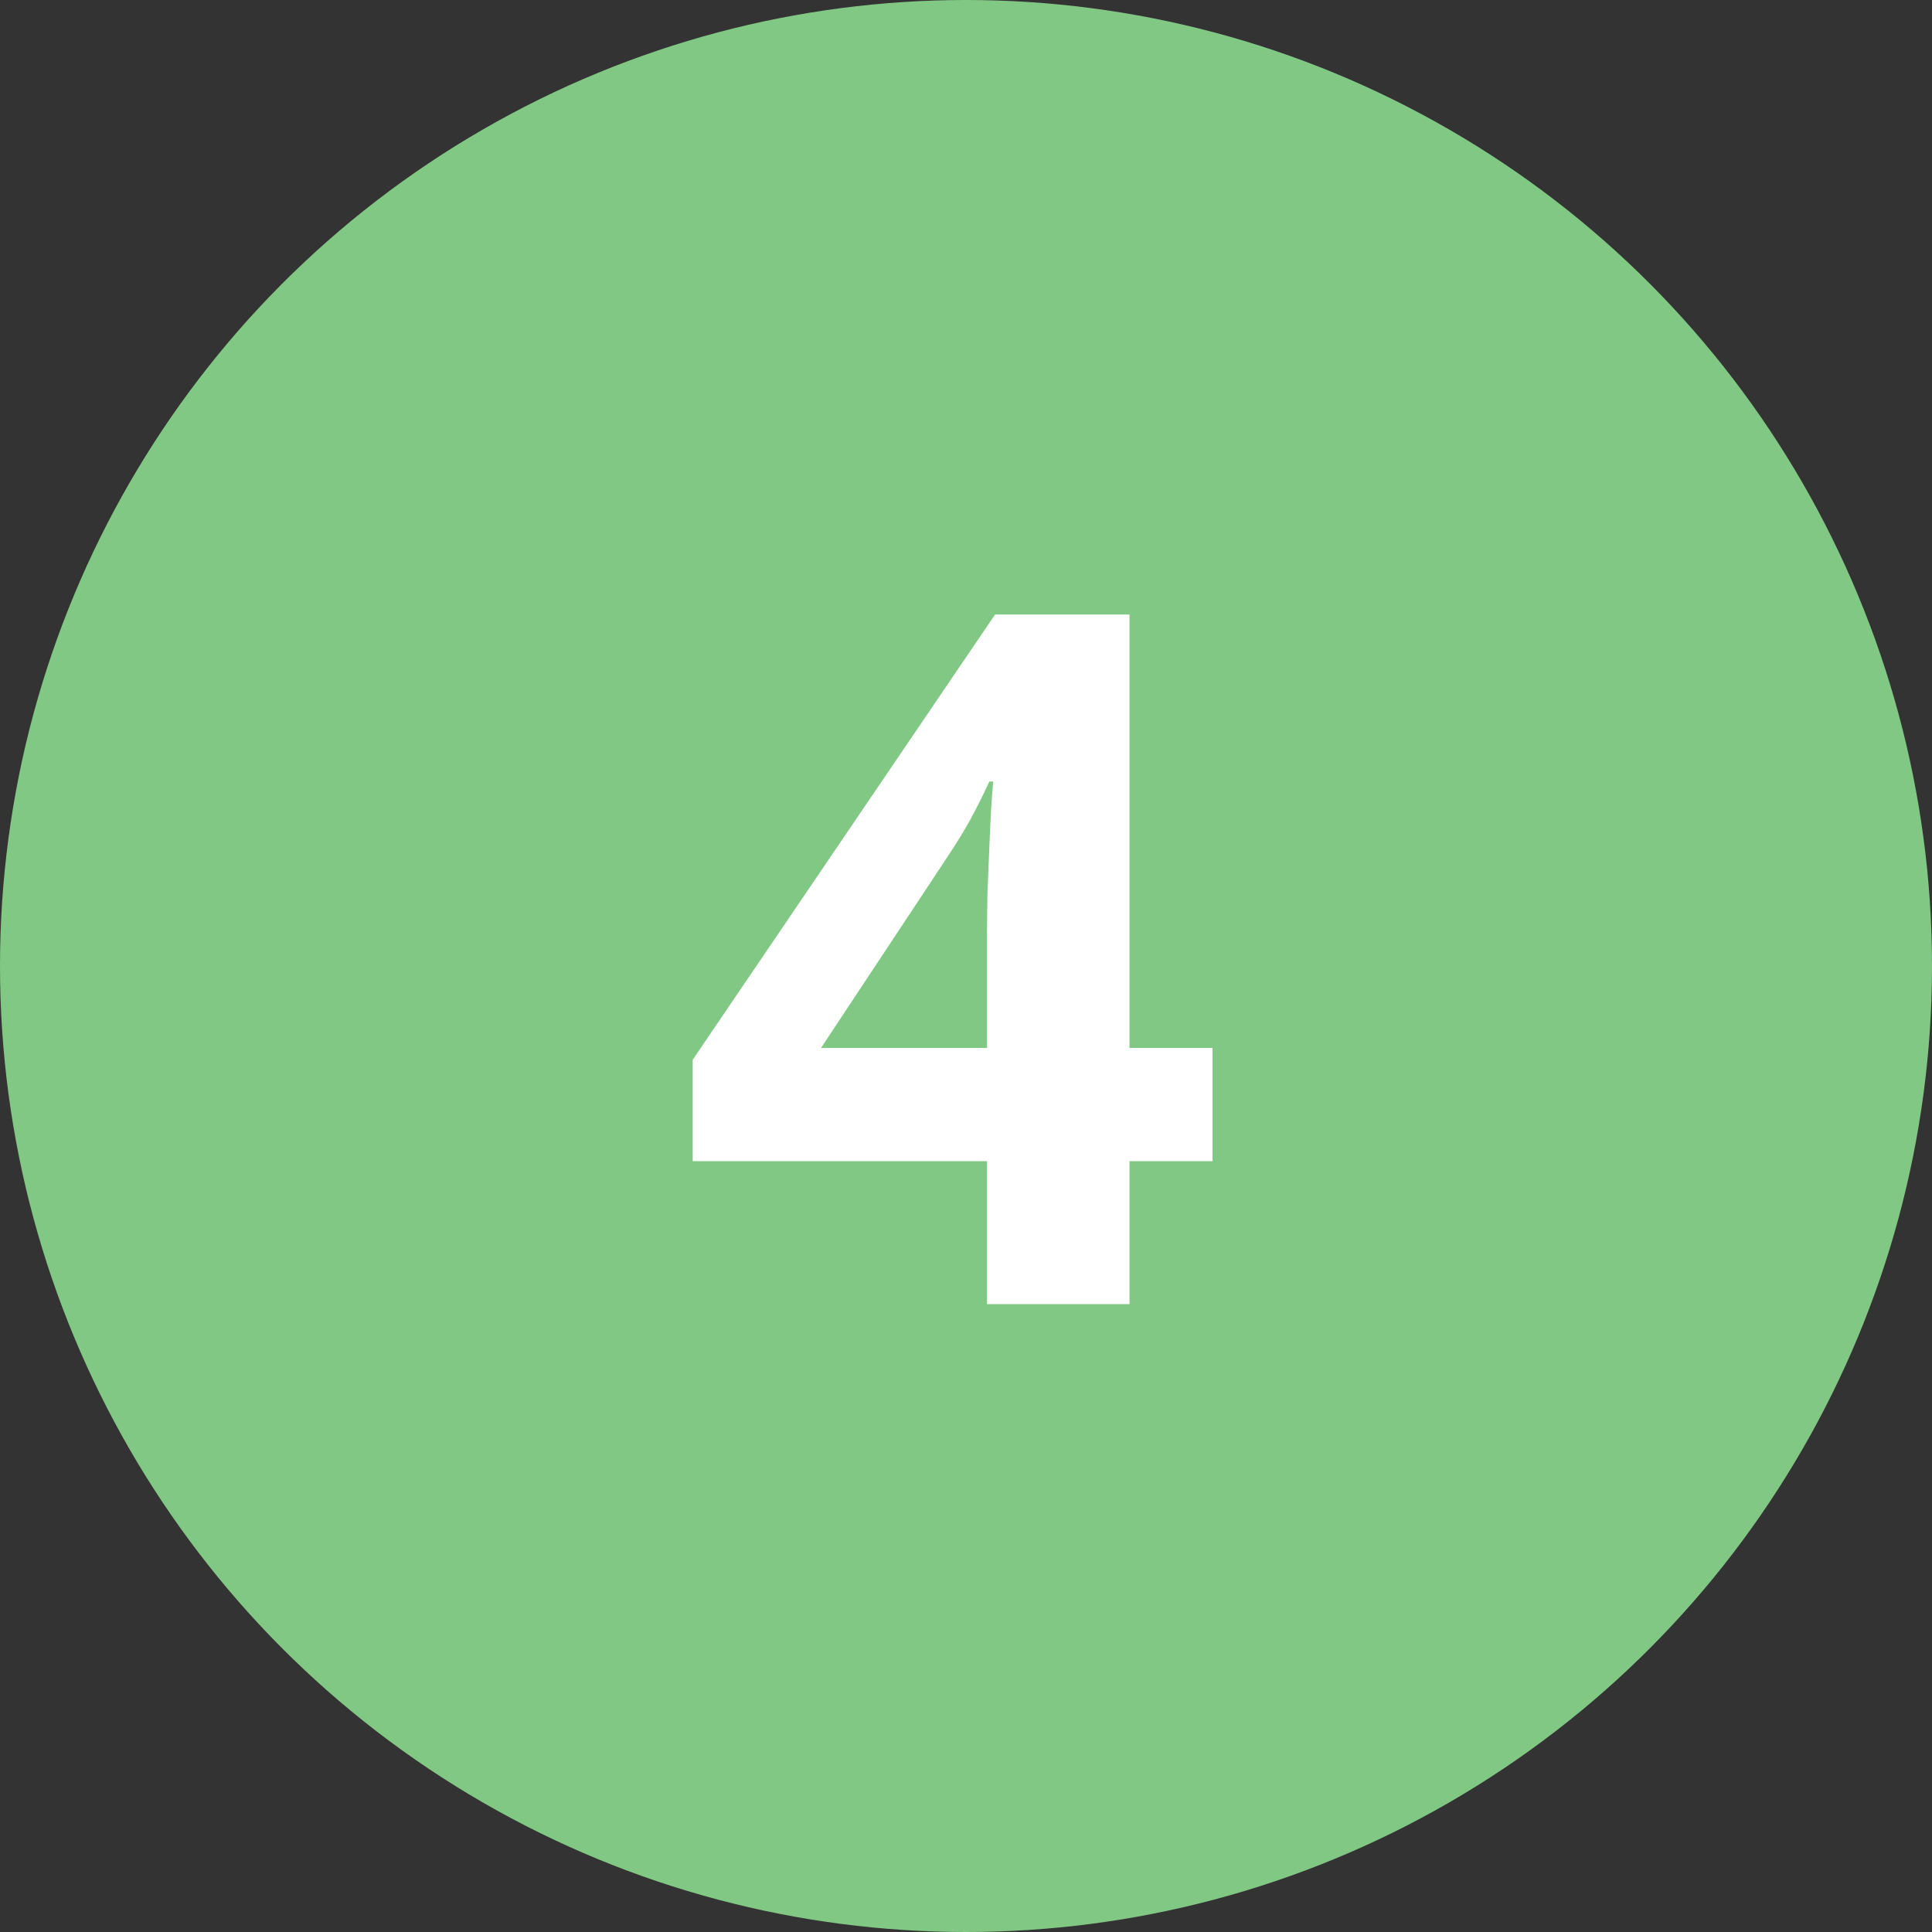
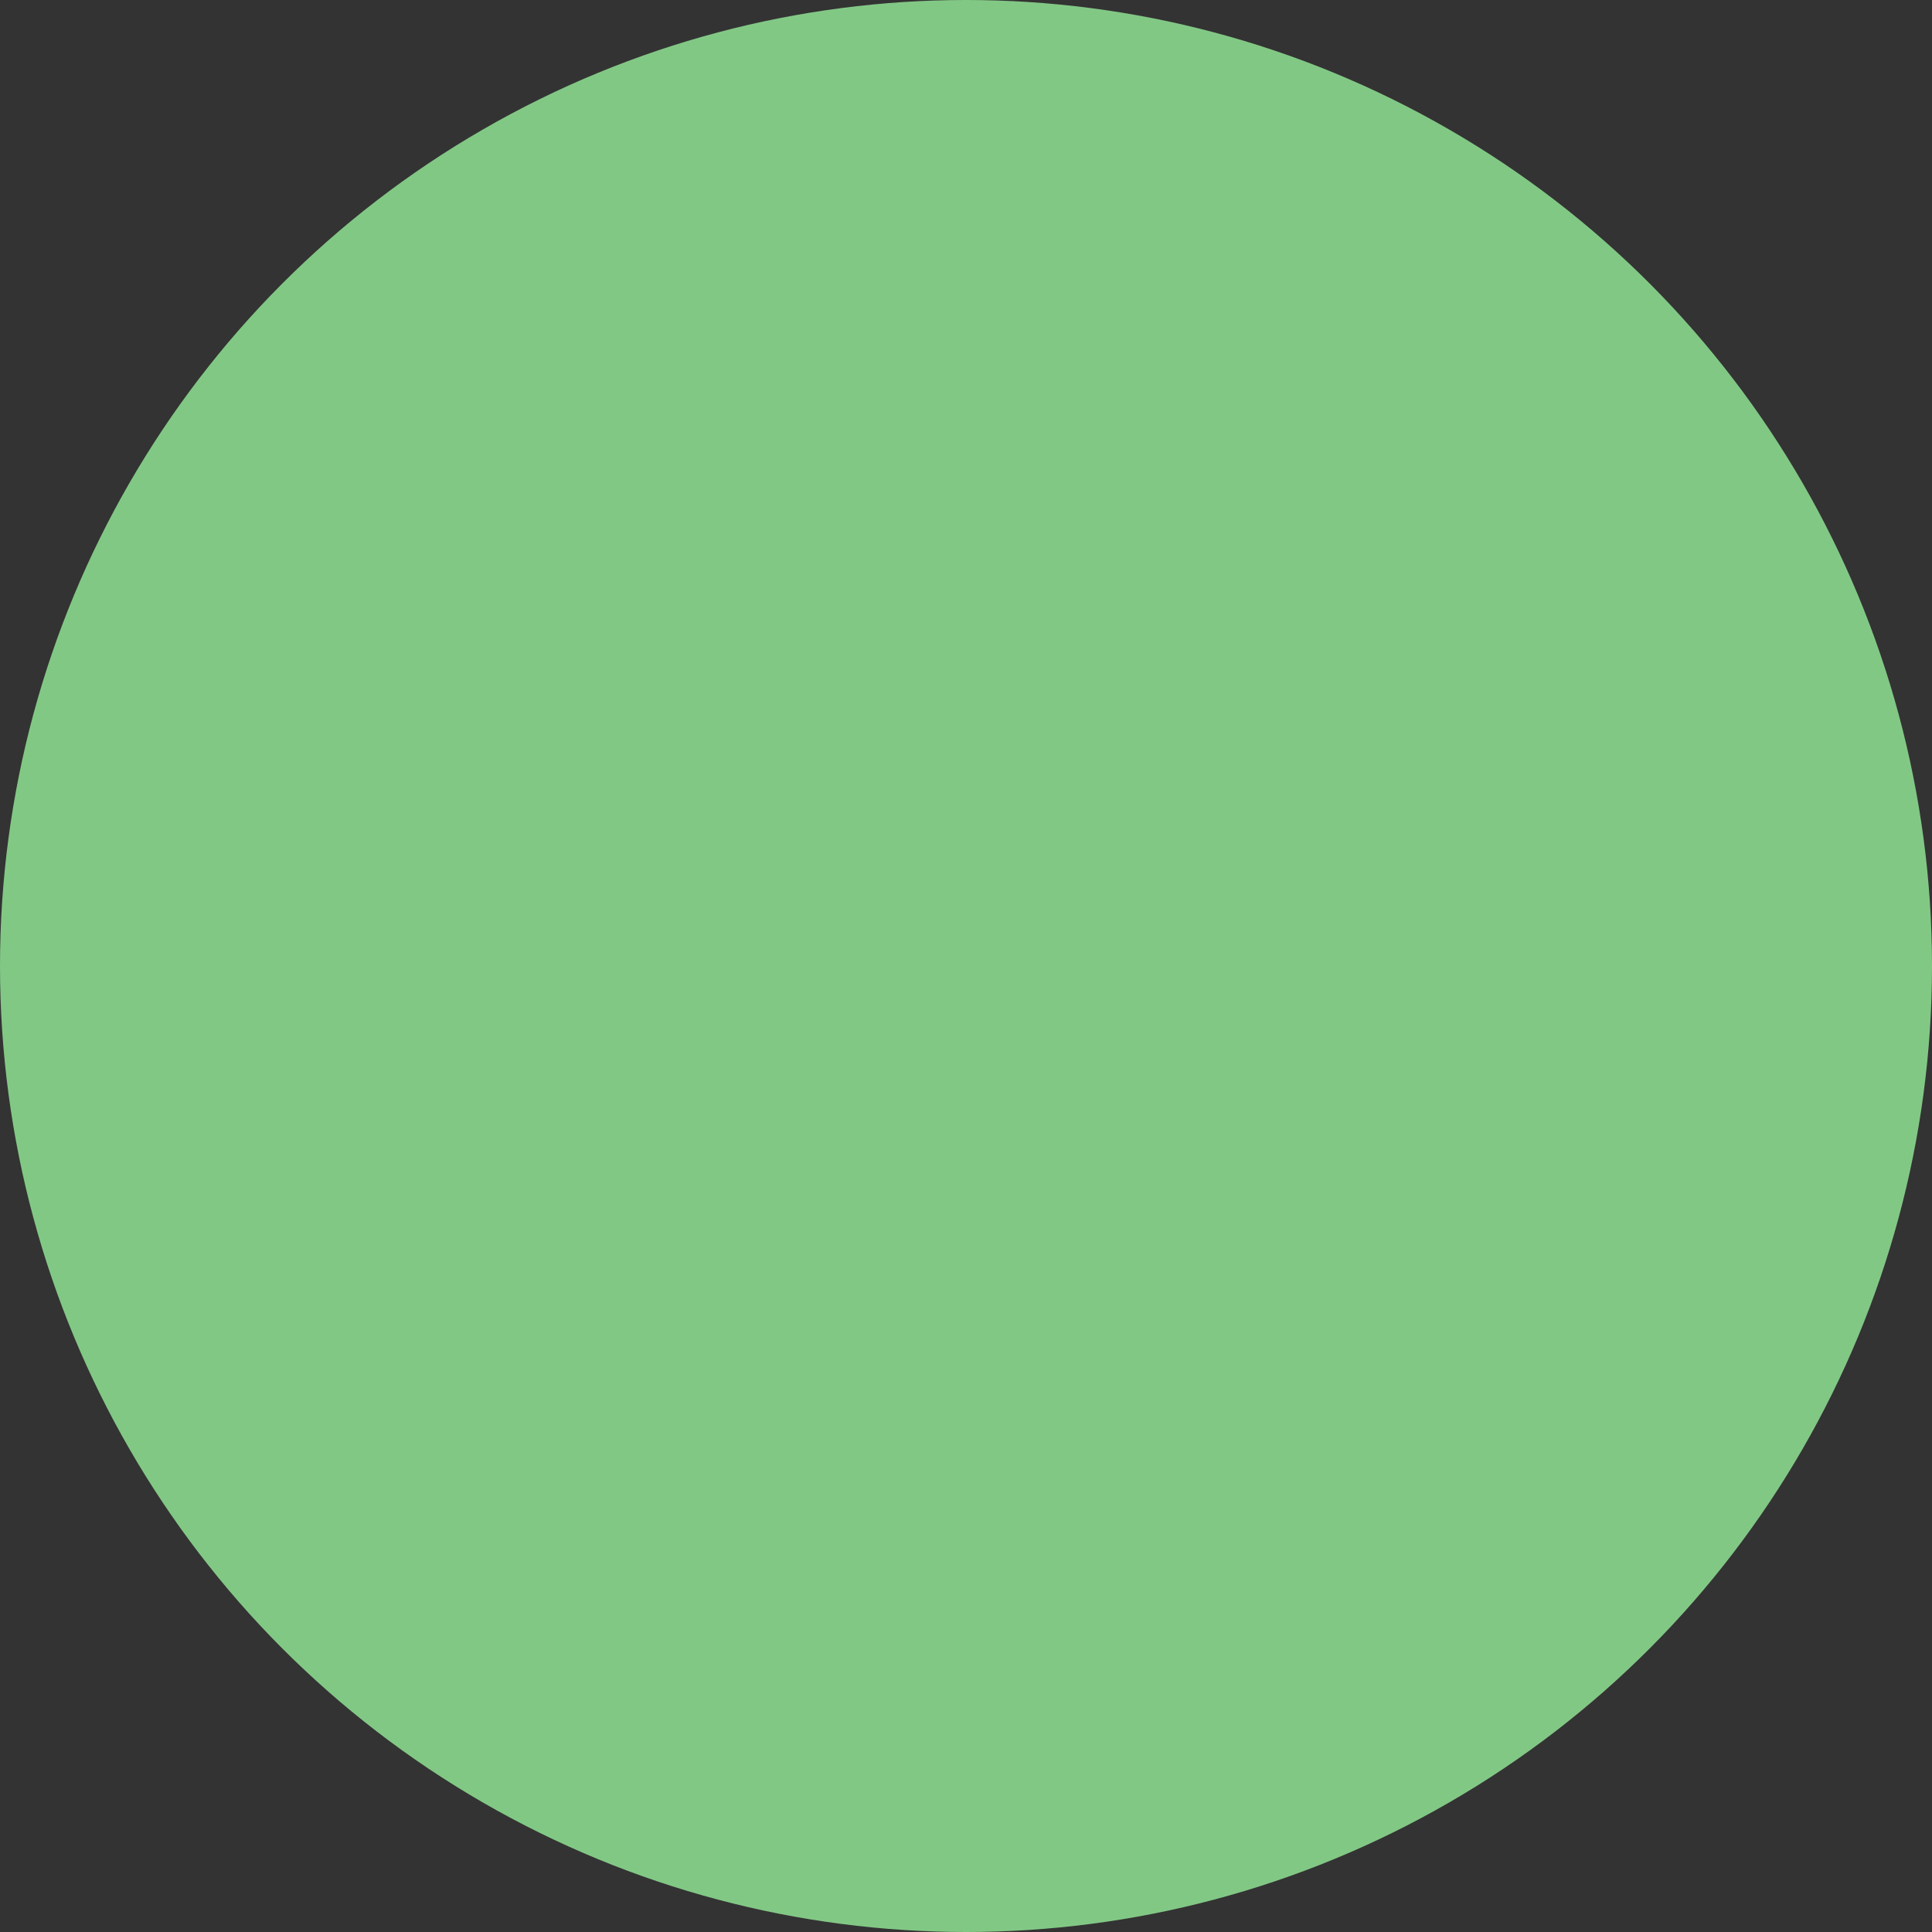
<svg xmlns="http://www.w3.org/2000/svg" width="40" height="40" viewBox="0 0 40 40" fill="none">
  <rect x="0" y="0" width="40" height="40" fill="#333333" stroke="none" />
  <circle cx="20" cy="20" r="20" fill="#82C885" />
-   <path d="M25.104 24.041H23.385V27H20.436V24.041H14.342V21.941L20.602 12.723H23.385V21.697H25.104V24.041ZM20.436 21.697V19.275C20.436 19.047 20.439 18.777 20.445 18.465C20.458 18.152 20.471 17.84 20.484 17.527C20.497 17.215 20.51 16.938 20.523 16.697C20.543 16.45 20.556 16.277 20.562 16.18H20.484C20.361 16.447 20.23 16.707 20.094 16.961C19.957 17.208 19.797 17.469 19.615 17.742L16.998 21.697H20.436Z" fill="white" />
</svg>